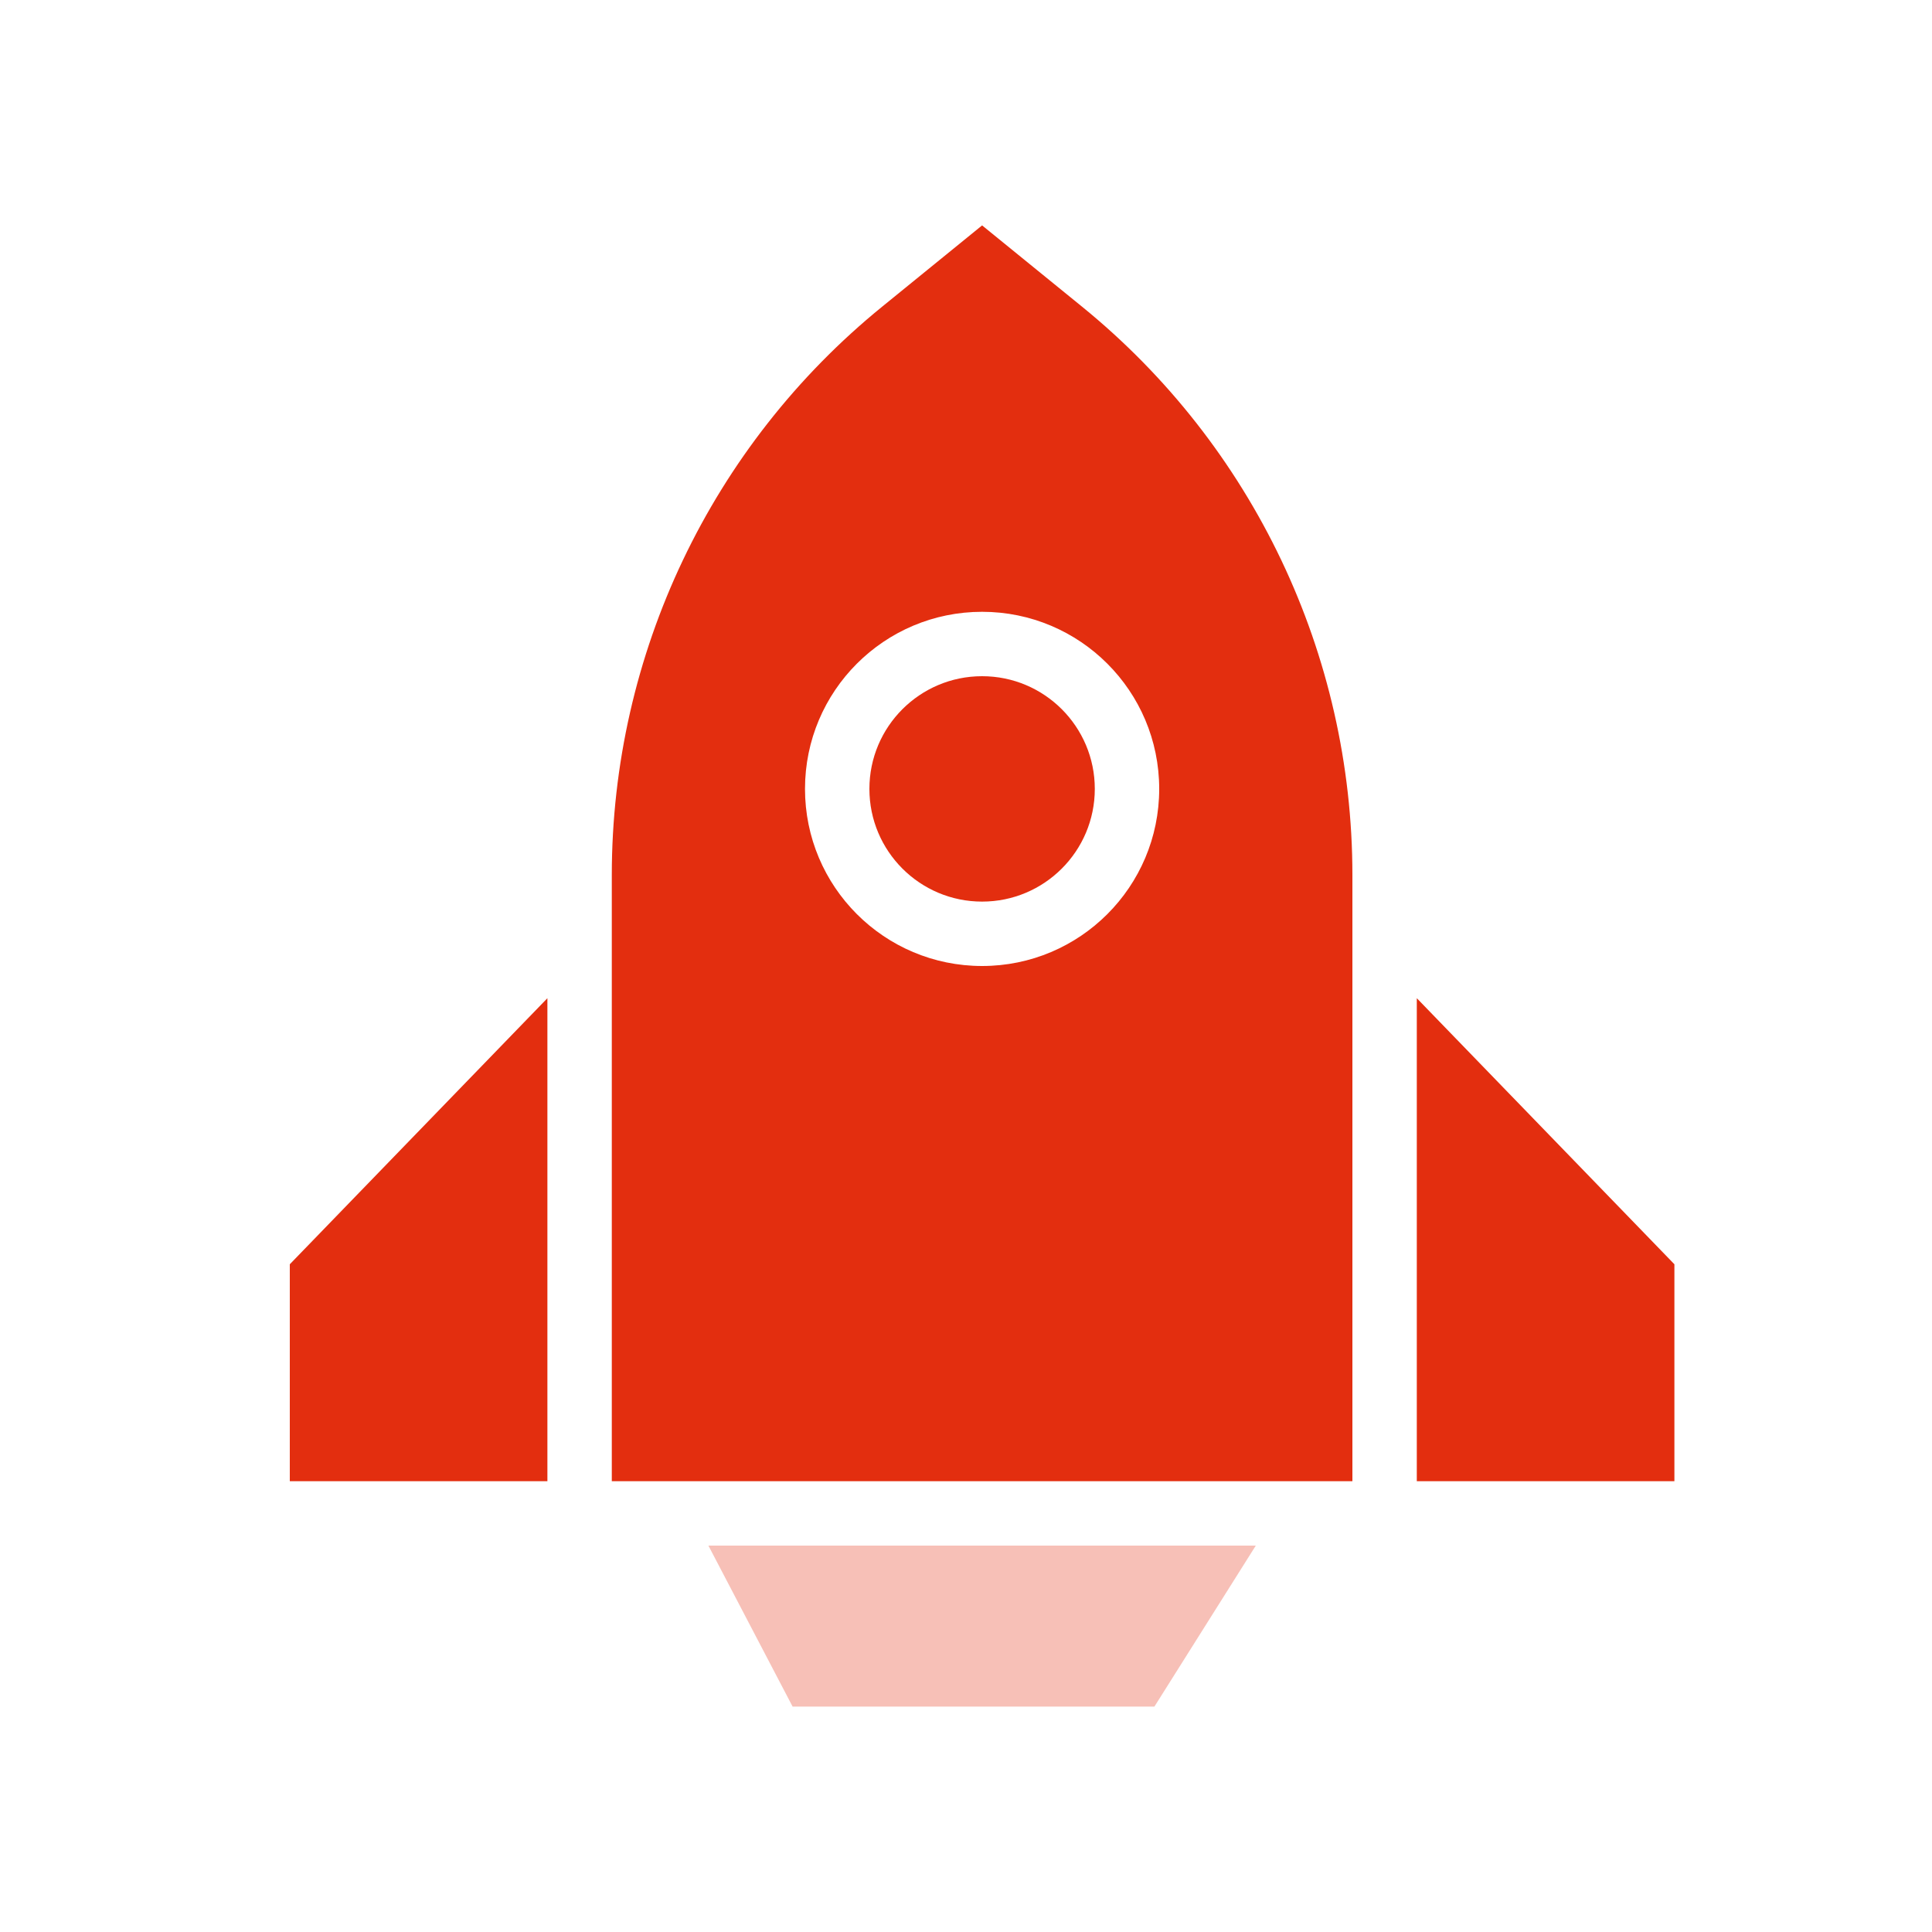
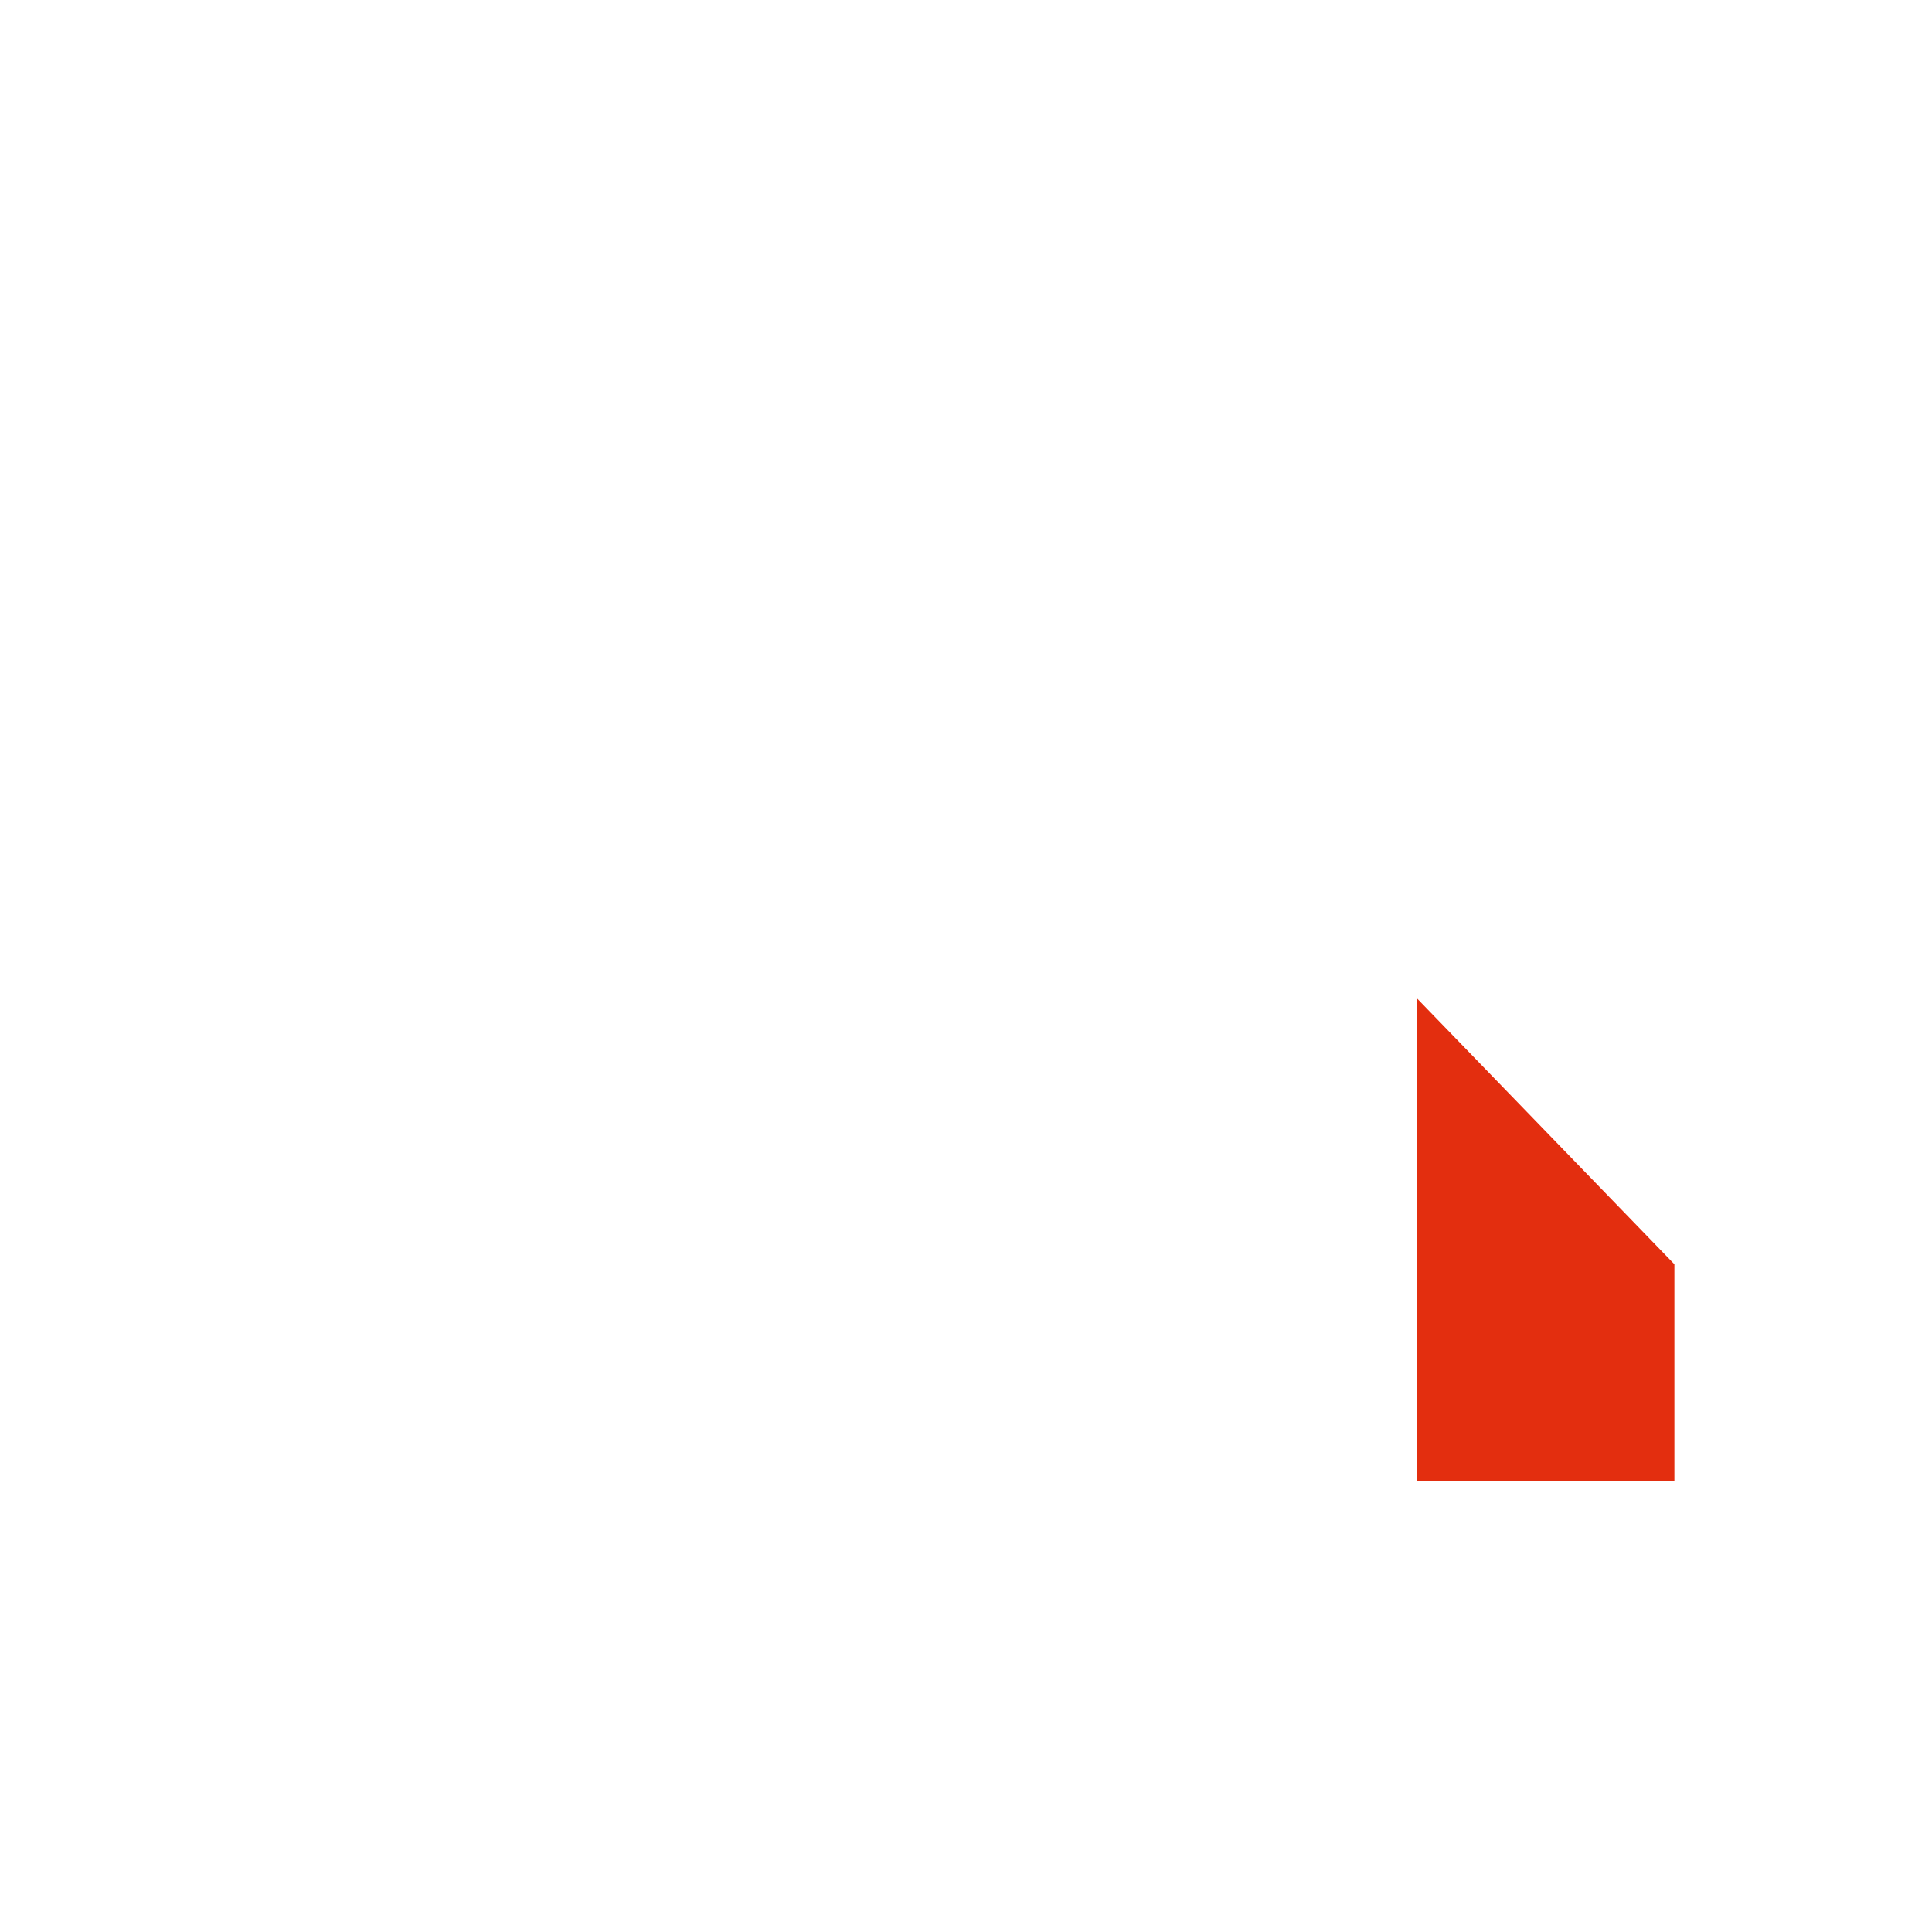
<svg xmlns="http://www.w3.org/2000/svg" width="60" height="60" viewBox="0 0 60 60" fill="none">
-   <path d="M17 31L9 39.263V46H17V31Z" fill="#E32E0F" />
  <path d="M44 31L52 39.263V46H44V31Z" fill="#E32E0F" />
-   <path fill-rule="evenodd" clip-rule="evenodd" d="M27.396 9.524C22.084 13.844 19 20.326 19 27.173V46H42V27.173C42 20.326 38.916 13.844 33.604 9.524L30.5 7L27.396 9.524ZM30.5 30C33.538 30 36 27.538 36 24.5C36 21.462 33.538 19 30.5 19C27.462 19 25 21.462 25 24.5C25 27.538 27.462 30 30.5 30Z" fill="#E32E0F" />
-   <circle cx="30.5" cy="24.5" r="3.5" fill="#E32E0F" />
-   <path d="M22 48H39L35.851 53H30.647H24.615L22 48Z" fill="#F7C0B7" />
</svg>